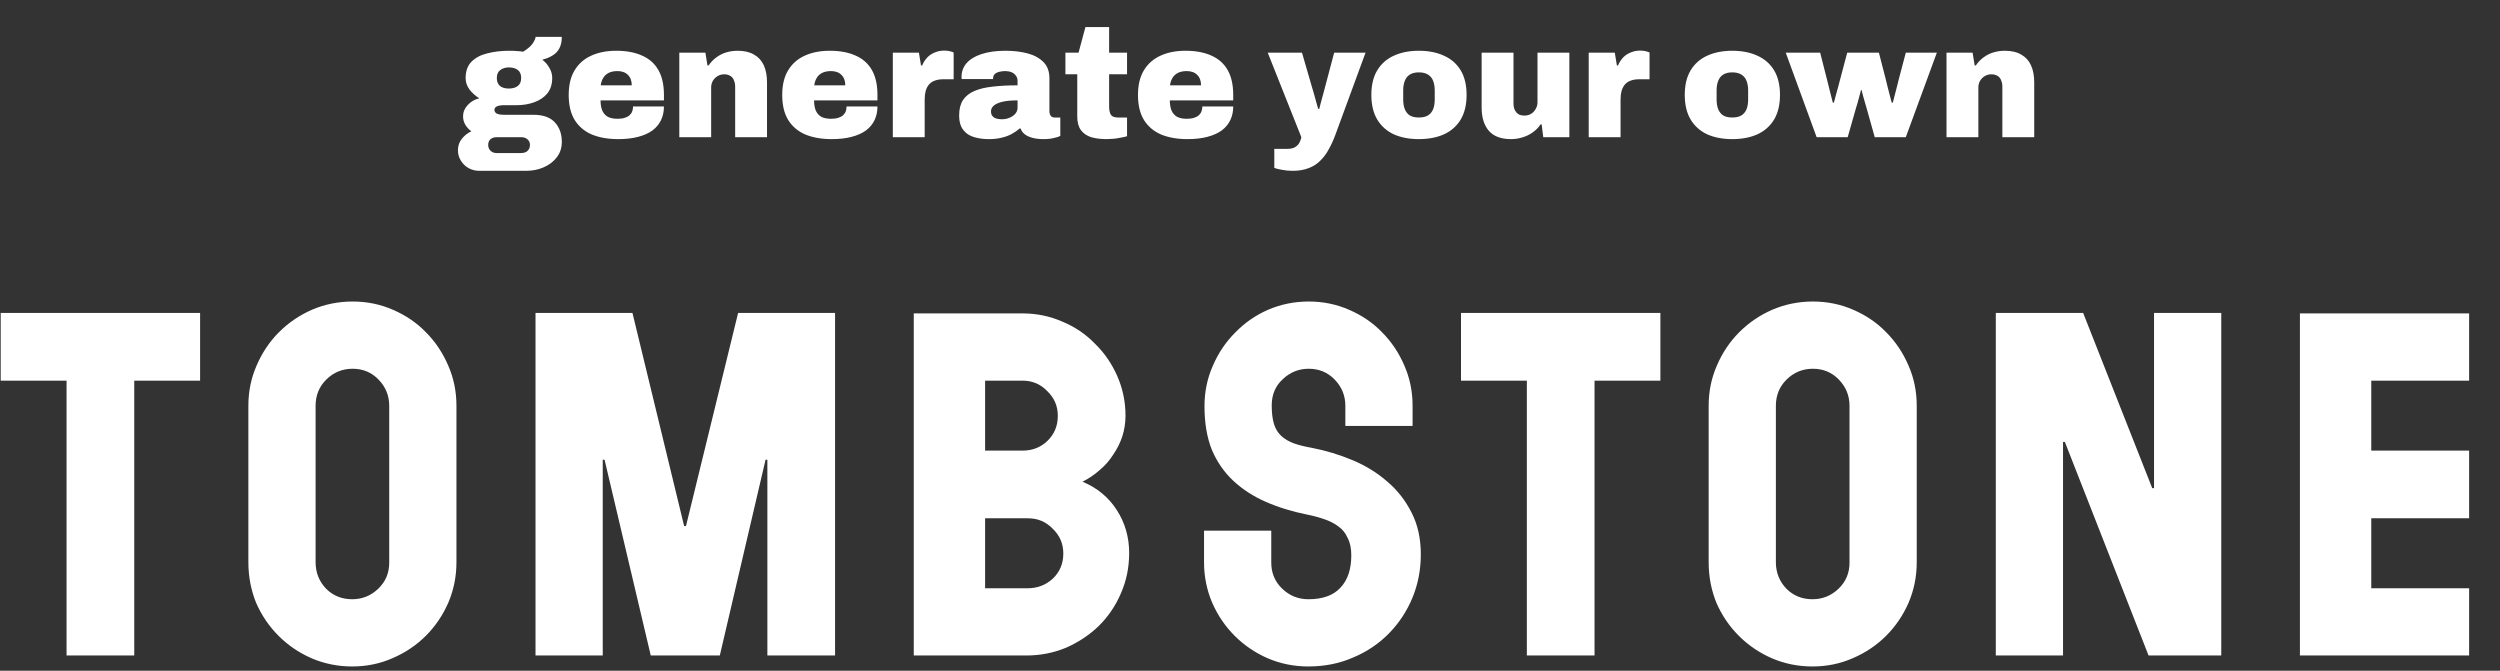
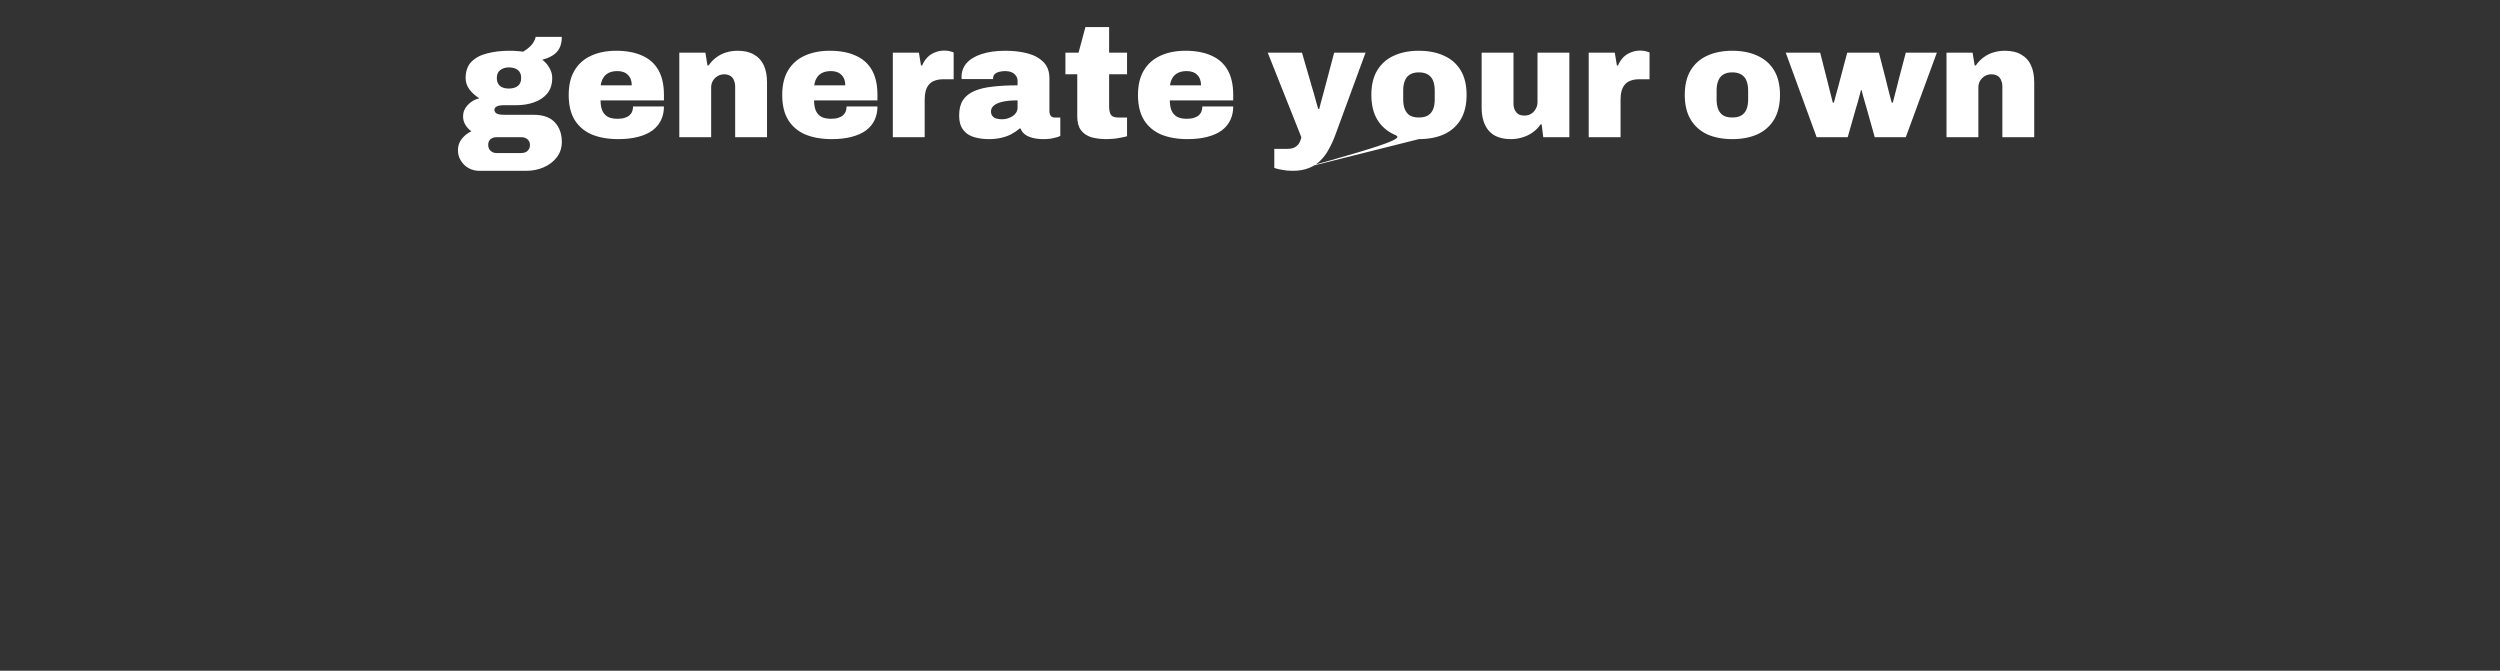
<svg xmlns="http://www.w3.org/2000/svg" width="656" height="176" viewBox="0 0 656 176" fill="none">
  <rect x="0" y="0" width="656" height="176" fill="#333333" stroke="none" />
-   <path d="M125.749 44.82C124.741 44.82 123.803 44.582 122.935 44.106C122.095 43.63 121.423 42.972 120.919 42.132C120.415 41.32 120.163 40.41 120.163 39.402C120.163 38.254 120.513 37.246 121.213 36.378C121.941 35.51 122.767 34.866 123.691 34.446C123.019 33.97 122.487 33.396 122.095 32.724C121.703 32.052 121.507 31.324 121.507 30.54C121.507 29.42 121.913 28.426 122.725 27.558C123.565 26.662 124.573 26.074 125.749 25.794C124.741 25.15 123.887 24.38 123.187 23.484C122.515 22.56 122.179 21.566 122.179 20.502C122.179 18.654 122.697 17.212 123.733 16.176C124.769 15.14 126.155 14.412 127.891 13.992C129.627 13.544 131.531 13.32 133.603 13.32C134.443 13.32 135.143 13.348 135.703 13.404C136.291 13.432 136.809 13.488 137.257 13.572C138.489 12.816 139.343 12.074 139.819 11.346C140.295 10.618 140.533 10.058 140.533 9.666H147.421C147.421 10.87 147.211 11.864 146.791 12.648C146.399 13.432 145.811 14.062 145.027 14.538C144.271 15.014 143.361 15.392 142.297 15.672C143.109 16.288 143.739 17.016 144.187 17.856C144.663 18.668 144.901 19.536 144.901 20.46C144.901 22.112 144.467 23.47 143.599 24.534C142.731 25.57 141.583 26.34 140.155 26.844C138.755 27.348 137.229 27.6 135.577 27.6H132.385C131.433 27.6 130.747 27.712 130.327 27.936C129.935 28.16 129.739 28.454 129.739 28.818C129.739 29.182 129.907 29.49 130.243 29.742C130.607 29.994 131.321 30.12 132.385 30.12H139.945C142.521 30.12 144.411 30.792 145.615 32.136C146.819 33.452 147.421 35.146 147.421 37.218C147.421 38.786 146.987 40.13 146.119 41.25C145.251 42.398 144.103 43.28 142.675 43.896C141.275 44.512 139.749 44.82 138.097 44.82H125.749ZM130.285 40.158H136.837C137.257 40.158 137.635 40.074 137.971 39.906C138.307 39.738 138.573 39.486 138.769 39.15C138.965 38.842 139.063 38.478 139.063 38.058C139.063 37.414 138.839 36.91 138.391 36.546C137.971 36.182 137.453 36 136.837 36H130.285C129.669 36 129.151 36.168 128.731 36.504C128.311 36.868 128.101 37.372 128.101 38.016C128.101 38.66 128.311 39.178 128.731 39.57C129.151 39.962 129.669 40.158 130.285 40.158ZM133.519 23.232C134.499 23.232 135.283 23.008 135.871 22.56C136.459 22.112 136.753 21.412 136.753 20.46C136.753 19.508 136.459 18.808 135.871 18.36C135.283 17.912 134.499 17.688 133.519 17.688C132.651 17.688 131.909 17.912 131.293 18.36C130.677 18.808 130.369 19.508 130.369 20.46C130.369 21.076 130.495 21.594 130.747 22.014C130.999 22.434 131.363 22.742 131.839 22.938C132.315 23.134 132.875 23.232 133.519 23.232ZM162.206 36.504C159.546 36.504 157.236 36.098 155.276 35.286C153.344 34.446 151.846 33.172 150.782 31.464C149.746 29.756 149.228 27.572 149.228 24.912C149.228 22.308 149.746 20.152 150.782 18.444C151.818 16.736 153.26 15.462 155.108 14.622C156.984 13.754 159.182 13.32 161.702 13.32C164.362 13.32 166.616 13.74 168.464 14.58C170.34 15.392 171.768 16.652 172.748 18.36C173.728 20.068 174.218 22.252 174.218 24.912V26.34H157.586C157.586 27.348 157.726 28.216 158.006 28.944C158.314 29.672 158.79 30.232 159.434 30.624C160.106 30.988 160.974 31.17 162.038 31.17C162.794 31.17 163.424 31.086 163.928 30.918C164.46 30.75 164.88 30.526 165.188 30.246C165.524 29.938 165.762 29.588 165.902 29.196C166.042 28.804 166.112 28.384 166.112 27.936H174.218C174.218 29.252 173.966 30.442 173.462 31.506C172.958 32.57 172.202 33.48 171.194 34.236C170.186 34.964 168.926 35.524 167.414 35.916C165.93 36.308 164.194 36.504 162.206 36.504ZM157.628 22.392H165.776C165.776 21.804 165.692 21.286 165.524 20.838C165.356 20.362 165.104 19.97 164.768 19.662C164.46 19.326 164.068 19.074 163.592 18.906C163.144 18.738 162.626 18.654 162.038 18.654C161.114 18.654 160.344 18.808 159.728 19.116C159.112 19.424 158.636 19.858 158.3 20.418C157.964 20.95 157.74 21.608 157.628 22.392ZM178.249 36V13.824H185.095L185.641 17.184H185.935C186.523 16.316 187.209 15.602 187.993 15.042C188.777 14.454 189.645 14.02 190.597 13.74C191.549 13.46 192.529 13.32 193.537 13.32C195.301 13.32 196.743 13.656 197.863 14.328C199.011 14.972 199.865 15.91 200.425 17.142C200.985 18.374 201.265 19.872 201.265 21.636V36H192.907V22.644C192.907 22.168 192.837 21.748 192.697 21.384C192.585 20.992 192.417 20.656 192.193 20.376C191.969 20.096 191.675 19.886 191.311 19.746C190.975 19.578 190.569 19.494 190.093 19.494C189.393 19.494 188.777 19.662 188.245 19.998C187.741 20.306 187.335 20.726 187.027 21.258C186.747 21.762 186.607 22.336 186.607 22.98V36H178.249ZM218.233 36.504C215.573 36.504 213.263 36.098 211.303 35.286C209.371 34.446 207.873 33.172 206.809 31.464C205.773 29.756 205.255 27.572 205.255 24.912C205.255 22.308 205.773 20.152 206.809 18.444C207.845 16.736 209.287 15.462 211.135 14.622C213.011 13.754 215.209 13.32 217.729 13.32C220.389 13.32 222.643 13.74 224.491 14.58C226.367 15.392 227.795 16.652 228.775 18.36C229.755 20.068 230.245 22.252 230.245 24.912V26.34H213.613C213.613 27.348 213.753 28.216 214.033 28.944C214.341 29.672 214.817 30.232 215.461 30.624C216.133 30.988 217.001 31.17 218.065 31.17C218.821 31.17 219.451 31.086 219.955 30.918C220.487 30.75 220.907 30.526 221.215 30.246C221.551 29.938 221.789 29.588 221.929 29.196C222.069 28.804 222.139 28.384 222.139 27.936H230.245C230.245 29.252 229.993 30.442 229.489 31.506C228.985 32.57 228.229 33.48 227.221 34.236C226.213 34.964 224.953 35.524 223.441 35.916C221.957 36.308 220.221 36.504 218.233 36.504ZM213.655 22.392H221.803C221.803 21.804 221.719 21.286 221.551 20.838C221.383 20.362 221.131 19.97 220.795 19.662C220.487 19.326 220.095 19.074 219.619 18.906C219.171 18.738 218.653 18.654 218.065 18.654C217.141 18.654 216.371 18.808 215.755 19.116C215.139 19.424 214.663 19.858 214.327 20.418C213.991 20.95 213.767 21.608 213.655 22.392ZM234.277 36V13.824H241.123L241.669 17.184H241.963C242.327 16.344 242.789 15.63 243.349 15.042C243.937 14.454 244.609 14.02 245.365 13.74C246.121 13.432 246.919 13.278 247.759 13.278C248.319 13.278 248.823 13.334 249.271 13.446C249.719 13.558 250.041 13.67 250.237 13.782V20.796H247.549C246.653 20.796 245.883 20.922 245.239 21.174C244.623 21.398 244.119 21.748 243.727 22.224C243.363 22.672 243.083 23.232 242.887 23.904C242.719 24.548 242.635 25.29 242.635 26.13V36H234.277ZM259.491 36.504C258.343 36.504 257.293 36.392 256.341 36.168C255.389 35.972 254.563 35.636 253.863 35.16C253.163 34.656 252.617 34.012 252.225 33.228C251.861 32.416 251.679 31.436 251.679 30.288C251.679 28.636 252.015 27.292 252.687 26.256C253.387 25.22 254.395 24.422 255.711 23.862C257.027 23.302 258.623 22.924 260.499 22.728C262.403 22.504 264.573 22.392 267.009 22.392V21.3C267.009 20.684 266.855 20.194 266.547 19.83C266.267 19.438 265.889 19.144 265.413 18.948C264.937 18.752 264.391 18.654 263.775 18.654C263.299 18.654 262.809 18.71 262.305 18.822C261.801 18.934 261.381 19.13 261.045 19.41C260.737 19.69 260.583 20.082 260.583 20.586V20.754H252.351C252.323 20.642 252.309 20.544 252.309 20.46C252.309 20.376 252.309 20.278 252.309 20.166C252.309 18.794 252.743 17.604 253.611 16.596C254.507 15.56 255.809 14.762 257.517 14.202C259.253 13.614 261.381 13.32 263.901 13.32C265.945 13.32 267.835 13.544 269.571 13.992C271.307 14.44 272.707 15.196 273.771 16.26C274.835 17.296 275.367 18.724 275.367 20.544V29.196C275.367 29.644 275.479 30.036 275.703 30.372C275.927 30.68 276.263 30.834 276.711 30.834H278.223V35.664C277.887 35.86 277.327 36.042 276.543 36.21C275.787 36.406 274.891 36.504 273.855 36.504C272.735 36.504 271.755 36.392 270.915 36.168C270.075 35.944 269.389 35.622 268.857 35.202C268.353 34.782 268.003 34.292 267.807 33.732H267.513C266.925 34.264 266.239 34.74 265.455 35.16C264.699 35.58 263.831 35.902 262.851 36.126C261.871 36.378 260.751 36.504 259.491 36.504ZM262.893 31.296C263.425 31.296 263.929 31.226 264.405 31.086C264.909 30.918 265.357 30.708 265.749 30.456C266.141 30.176 266.449 29.854 266.673 29.49C266.897 29.098 267.009 28.678 267.009 28.23V26.34C265.357 26.34 264.013 26.466 262.977 26.718C261.969 26.97 261.227 27.306 260.751 27.726C260.275 28.146 260.037 28.636 260.037 29.196C260.037 29.756 260.177 30.19 260.457 30.498C260.737 30.806 261.087 31.016 261.507 31.128C261.955 31.24 262.417 31.296 262.893 31.296ZM290.361 36.504C288.849 36.504 287.505 36.336 286.329 36C285.181 35.636 284.285 35.02 283.641 34.152C282.997 33.284 282.675 32.094 282.675 30.582V19.494H279.567V13.824H283.011L284.817 7.104H291.033V13.824H295.737V19.494H291.033V27.936C291.033 28.888 291.187 29.616 291.495 30.12C291.803 30.596 292.433 30.834 293.385 30.834H295.737V35.748C295.289 35.888 294.729 36.014 294.057 36.126C293.413 36.266 292.755 36.364 292.083 36.42C291.439 36.476 290.865 36.504 290.361 36.504ZM311.585 36.504C308.925 36.504 306.615 36.098 304.655 35.286C302.723 34.446 301.225 33.172 300.161 31.464C299.125 29.756 298.607 27.572 298.607 24.912C298.607 22.308 299.125 20.152 300.161 18.444C301.197 16.736 302.639 15.462 304.487 14.622C306.363 13.754 308.561 13.32 311.081 13.32C313.741 13.32 315.995 13.74 317.843 14.58C319.719 15.392 321.147 16.652 322.127 18.36C323.107 20.068 323.597 22.252 323.597 24.912V26.34H306.965C306.965 27.348 307.105 28.216 307.385 28.944C307.693 29.672 308.169 30.232 308.813 30.624C309.485 30.988 310.353 31.17 311.417 31.17C312.173 31.17 312.803 31.086 313.307 30.918C313.839 30.75 314.259 30.526 314.567 30.246C314.903 29.938 315.141 29.588 315.281 29.196C315.421 28.804 315.491 28.384 315.491 27.936H323.597C323.597 29.252 323.345 30.442 322.841 31.506C322.337 32.57 321.581 33.48 320.573 34.236C319.565 34.964 318.305 35.524 316.793 35.916C315.309 36.308 313.573 36.504 311.585 36.504ZM307.007 22.392H315.155C315.155 21.804 315.071 21.286 314.903 20.838C314.735 20.362 314.483 19.97 314.147 19.662C313.839 19.326 313.447 19.074 312.971 18.906C312.523 18.738 312.005 18.654 311.417 18.654C310.493 18.654 309.723 18.808 309.107 19.116C308.491 19.424 308.015 19.858 307.679 20.418C307.343 20.95 307.119 21.608 307.007 22.392ZM339.207 44.82C338.199 44.82 337.275 44.736 336.435 44.568C335.595 44.428 334.909 44.26 334.377 44.064V39.066H337.737C338.717 39.066 339.459 38.884 339.963 38.52C340.495 38.156 340.859 37.736 341.055 37.26C341.279 36.784 341.419 36.364 341.475 36L332.655 13.824H341.643L344.247 22.812C344.387 23.232 344.555 23.792 344.751 24.492C344.947 25.192 345.143 25.906 345.339 26.634C345.563 27.362 345.745 28.006 345.885 28.566H346.179C346.291 28.174 346.403 27.726 346.515 27.222C346.655 26.718 346.795 26.2 346.935 25.668C347.075 25.108 347.215 24.59 347.355 24.114C347.495 23.638 347.607 23.218 347.691 22.854L350.085 13.824H358.317L350.421 35.328C349.917 36.7 349.343 37.96 348.699 39.108C348.083 40.284 347.341 41.292 346.473 42.132C345.633 43 344.611 43.658 343.407 44.106C342.231 44.582 340.831 44.82 339.207 44.82ZM372.317 36.504C369.797 36.504 367.599 36.084 365.723 35.244C363.875 34.376 362.433 33.088 361.397 31.38C360.361 29.644 359.843 27.488 359.843 24.912C359.843 22.308 360.361 20.152 361.397 18.444C362.433 16.736 363.875 15.462 365.723 14.622C367.599 13.754 369.797 13.32 372.317 13.32C374.837 13.32 377.035 13.754 378.911 14.622C380.787 15.462 382.243 16.736 383.279 18.444C384.315 20.152 384.833 22.308 384.833 24.912C384.833 27.488 384.315 29.644 383.279 31.38C382.243 33.088 380.787 34.376 378.911 35.244C377.035 36.084 374.837 36.504 372.317 36.504ZM372.317 30.834C373.297 30.834 374.095 30.652 374.711 30.288C375.327 29.896 375.775 29.35 376.055 28.65C376.335 27.95 376.475 27.11 376.475 26.13V23.736C376.475 22.756 376.335 21.916 376.055 21.216C375.775 20.488 375.327 19.942 374.711 19.578C374.095 19.186 373.297 18.99 372.317 18.99C371.337 18.99 370.539 19.186 369.923 19.578C369.335 19.942 368.901 20.488 368.621 21.216C368.341 21.916 368.201 22.756 368.201 23.736V26.13C368.201 27.11 368.341 27.95 368.621 28.65C368.901 29.35 369.335 29.896 369.923 30.288C370.539 30.652 371.337 30.834 372.317 30.834ZM396.509 36.504C393.877 36.504 391.931 35.776 390.671 34.32C389.411 32.864 388.781 30.82 388.781 28.188V13.824H397.139V27.18C397.139 27.628 397.195 28.048 397.307 28.44C397.447 28.832 397.629 29.168 397.853 29.448C398.077 29.728 398.371 29.952 398.735 30.12C399.099 30.26 399.505 30.33 399.953 30.33C400.653 30.33 401.255 30.176 401.759 29.868C402.291 29.532 402.697 29.098 402.977 28.566C403.285 28.034 403.439 27.46 403.439 26.844V13.824H411.797V36H404.951L404.531 32.64H404.237C403.705 33.452 403.019 34.152 402.179 34.74C401.367 35.328 400.471 35.762 399.491 36.042C398.511 36.35 397.517 36.504 396.509 36.504ZM416.878 36V13.824H423.724L424.27 17.184H424.564C424.928 16.344 425.39 15.63 425.95 15.042C426.538 14.454 427.21 14.02 427.966 13.74C428.722 13.432 429.52 13.278 430.36 13.278C430.92 13.278 431.424 13.334 431.872 13.446C432.32 13.558 432.642 13.67 432.838 13.782V20.796H430.15C429.254 20.796 428.484 20.922 427.84 21.174C427.224 21.398 426.72 21.748 426.328 22.224C425.964 22.672 425.684 23.232 425.488 23.904C425.32 24.548 425.236 25.29 425.236 26.13V36H416.878ZM454.553 36.504C452.033 36.504 449.835 36.084 447.959 35.244C446.111 34.376 444.669 33.088 443.633 31.38C442.597 29.644 442.079 27.488 442.079 24.912C442.079 22.308 442.597 20.152 443.633 18.444C444.669 16.736 446.111 15.462 447.959 14.622C449.835 13.754 452.033 13.32 454.553 13.32C457.073 13.32 459.271 13.754 461.147 14.622C463.023 15.462 464.479 16.736 465.515 18.444C466.551 20.152 467.069 22.308 467.069 24.912C467.069 27.488 466.551 29.644 465.515 31.38C464.479 33.088 463.023 34.376 461.147 35.244C459.271 36.084 457.073 36.504 454.553 36.504ZM454.553 30.834C455.533 30.834 456.331 30.652 456.947 30.288C457.563 29.896 458.011 29.35 458.291 28.65C458.571 27.95 458.711 27.11 458.711 26.13V23.736C458.711 22.756 458.571 21.916 458.291 21.216C458.011 20.488 457.563 19.942 456.947 19.578C456.331 19.186 455.533 18.99 454.553 18.99C453.573 18.99 452.775 19.186 452.159 19.578C451.571 19.942 451.137 20.488 450.857 21.216C450.577 21.916 450.437 22.756 450.437 23.736V26.13C450.437 27.11 450.577 27.95 450.857 28.65C451.137 29.35 451.571 29.896 452.159 30.288C452.775 30.652 453.573 30.834 454.553 30.834ZM476.687 36L468.581 13.824H477.611L479.333 20.586C479.445 20.95 479.585 21.51 479.753 22.266C479.949 22.994 480.145 23.778 480.341 24.618C480.565 25.458 480.761 26.228 480.929 26.928H481.223C481.419 26.228 481.601 25.528 481.769 24.828C481.965 24.128 482.161 23.428 482.357 22.728C482.553 22.028 482.735 21.328 482.903 20.628L484.709 13.824H493.025L494.789 20.67C494.901 21.062 495.041 21.636 495.209 22.392C495.405 23.12 495.601 23.89 495.797 24.702C496.021 25.514 496.217 26.256 496.385 26.928H496.679C496.819 26.368 496.987 25.71 497.183 24.954C497.379 24.198 497.575 23.442 497.771 22.686C497.967 21.902 498.135 21.23 498.275 20.67L500.081 13.824H508.229L500.081 36H491.933L489.833 28.524C489.693 28.048 489.539 27.516 489.371 26.928C489.203 26.312 489.035 25.724 488.867 25.164C488.727 24.576 488.601 24.072 488.489 23.652H488.321C488.237 24.044 488.111 24.52 487.943 25.08C487.803 25.64 487.649 26.214 487.481 26.802C487.313 27.39 487.145 27.95 486.977 28.482L484.835 36H476.687ZM510.763 36V13.824H517.609L518.155 17.184H518.449C519.037 16.316 519.723 15.602 520.507 15.042C521.291 14.454 522.159 14.02 523.111 13.74C524.063 13.46 525.043 13.32 526.051 13.32C527.815 13.32 529.257 13.656 530.377 14.328C531.525 14.972 532.379 15.91 532.939 17.142C533.499 18.374 533.779 19.872 533.779 21.636V36H525.421V22.644C525.421 22.168 525.351 21.748 525.211 21.384C525.099 20.992 524.931 20.656 524.707 20.376C524.483 20.096 524.189 19.886 523.825 19.746C523.489 19.578 523.083 19.494 522.607 19.494C521.907 19.494 521.291 19.662 520.759 19.998C520.255 20.306 519.849 20.726 519.541 21.258C519.261 21.762 519.121 22.336 519.121 22.98V36H510.763Z" fill="white" />
-   <path d="M35.227 99.88V172H17.467V99.88H0.187V82.12H52.507V99.88H35.227ZM119.772 147.52C119.772 151.28 119.052 154.84 117.612 158.2C116.172 161.48 114.212 164.36 111.732 166.84C109.252 169.32 106.332 171.28 102.972 172.72C99.692 174.16 96.172 174.88 92.412 174.88C88.652 174.88 85.092 174.16 81.732 172.72C78.452 171.28 75.572 169.32 73.092 166.84C70.612 164.36 68.652 161.48 67.212 158.2C65.852 154.84 65.172 151.28 65.172 147.52V106.48C65.172 102.72 65.892 99.2 67.332 95.92C68.772 92.56 70.732 89.64 73.212 87.16C75.692 84.68 78.572 82.72 81.852 81.28C85.212 79.84 88.772 79.12 92.532 79.12C96.292 79.12 99.812 79.84 103.092 81.28C106.452 82.72 109.332 84.68 111.732 87.16C114.212 89.64 116.172 92.56 117.612 95.92C119.052 99.2 119.772 102.72 119.772 106.48V147.52ZM102.132 106.48C102.132 103.84 101.212 101.56 99.372 99.64C97.532 97.72 95.252 96.76 92.532 96.76C89.812 96.76 87.492 97.72 85.572 99.64C83.732 101.48 82.812 103.76 82.812 106.48V147.52C82.812 150.24 83.732 152.56 85.572 154.48C87.412 156.32 89.692 157.24 92.412 157.24C95.052 157.24 97.332 156.32 99.252 154.48C101.172 152.64 102.132 150.36 102.132 147.64V106.48ZM201.359 172V120.64H200.879L188.879 172H170.759L158.639 120.64H158.159V172H140.519V82.12H165.959L179.519 138.04H179.999L193.679 82.12H219.119V172H201.359ZM296.292 145.12C296.292 148.88 295.572 152.4 294.132 155.68C292.772 158.88 290.852 161.72 288.372 164.2C285.892 166.6 283.012 168.52 279.732 169.96C276.452 171.32 272.972 172 269.292 172H239.772V82.24H268.332C272.012 82.24 275.492 82.96 278.772 84.4C282.052 85.76 284.892 87.68 287.292 90.16C289.772 92.56 291.732 95.4 293.172 98.68C294.612 101.96 295.332 105.44 295.332 109.12C295.332 110.96 295.052 112.76 294.492 114.52C293.932 116.2 293.132 117.8 292.092 119.32C291.132 120.84 289.932 122.2 288.492 123.4C287.132 124.6 285.652 125.6 284.052 126.4C287.892 128 290.892 130.48 293.052 133.84C295.212 137.2 296.292 140.96 296.292 145.12ZM277.572 109.12C277.572 106.56 276.652 104.4 274.812 102.64C273.052 100.8 270.892 99.88 268.332 99.88H258.492V118.24H268.332C270.892 118.24 273.052 117.4 274.812 115.72C276.652 113.96 277.572 111.76 277.572 109.12ZM279.012 145.24C279.012 142.68 278.092 140.52 276.252 138.76C274.492 136.92 272.332 136 269.772 136H258.492V154.36H269.652C272.212 154.36 274.412 153.52 276.252 151.84C278.092 150.08 279.012 147.88 279.012 145.24ZM372.82 145.48C372.82 149.48 372.1 153.24 370.66 156.76C369.22 160.28 367.18 163.4 364.54 166.12C361.9 168.84 358.78 170.96 355.18 172.48C351.58 174.08 347.62 174.88 343.3 174.88C339.54 174.88 335.98 174.16 332.62 172.72C329.34 171.28 326.46 169.32 323.98 166.84C321.5 164.36 319.54 161.48 318.1 158.2C316.66 154.84 315.94 151.28 315.94 147.52V139.24H333.58V147.64C333.58 150.36 334.54 152.64 336.46 154.48C338.38 156.32 340.66 157.24 343.3 157.24C347.06 157.24 349.86 156.24 351.7 154.24C353.62 152.24 354.58 149.4 354.58 145.72C354.58 143.88 354.26 142.36 353.62 141.16C353.06 139.88 352.26 138.88 351.22 138.16C350.18 137.36 348.94 136.72 347.5 136.24C346.14 135.76 344.66 135.36 343.06 135.04C339.06 134.24 335.42 133.12 332.14 131.68C328.86 130.24 326.02 128.4 323.62 126.16C321.22 123.92 319.34 121.2 317.98 118C316.7 114.8 316.06 111 316.06 106.6C316.06 102.84 316.78 99.32 318.22 96.04C319.66 92.68 321.62 89.76 324.1 87.28C326.58 84.72 329.46 82.72 332.74 81.28C336.1 79.84 339.66 79.12 343.42 79.12C347.18 79.12 350.7 79.84 353.98 81.28C357.34 82.72 360.22 84.68 362.62 87.16C365.1 89.64 367.06 92.56 368.5 95.92C369.94 99.2 370.66 102.72 370.66 106.48V111.76H353.02V106.48C353.02 103.84 352.1 101.56 350.26 99.64C348.42 97.72 346.14 96.76 343.42 96.76C340.78 96.76 338.5 97.68 336.58 99.52C334.66 101.28 333.7 103.56 333.7 106.36C333.7 108.36 333.9 110 334.3 111.28C334.7 112.56 335.34 113.6 336.22 114.4C337.1 115.2 338.18 115.84 339.46 116.32C340.82 116.8 342.42 117.2 344.26 117.52C347.94 118.24 351.5 119.32 354.94 120.76C358.38 122.2 361.42 124.08 364.06 126.4C366.7 128.64 368.82 131.36 370.42 134.56C372.02 137.68 372.82 141.32 372.82 145.48ZM418.406 99.88V172H400.646V99.88H383.366V82.12H435.686V99.88H418.406ZM502.952 147.52C502.952 151.28 502.232 154.84 500.792 158.2C499.352 161.48 497.392 164.36 494.912 166.84C492.432 169.32 489.512 171.28 486.152 172.72C482.872 174.16 479.352 174.88 475.592 174.88C471.832 174.88 468.272 174.16 464.912 172.72C461.632 171.28 458.752 169.32 456.272 166.84C453.792 164.36 451.832 161.48 450.392 158.2C449.032 154.84 448.352 151.28 448.352 147.52V106.48C448.352 102.72 449.072 99.2 450.512 95.92C451.952 92.56 453.912 89.64 456.392 87.16C458.872 84.68 461.752 82.72 465.032 81.28C468.392 79.84 471.952 79.12 475.712 79.12C479.472 79.12 482.992 79.84 486.272 81.28C489.632 82.72 492.512 84.68 494.912 87.16C497.392 89.64 499.352 92.56 500.792 95.92C502.232 99.2 502.952 102.72 502.952 106.48V147.52ZM485.312 106.48C485.312 103.84 484.392 101.56 482.552 99.64C480.712 97.72 478.432 96.76 475.712 96.76C472.992 96.76 470.672 97.72 468.752 99.64C466.912 101.48 465.992 103.76 465.992 106.48V147.52C465.992 150.24 466.912 152.56 468.752 154.48C470.592 156.32 472.872 157.24 475.592 157.24C478.232 157.24 480.512 156.32 482.432 154.48C484.352 152.64 485.312 150.36 485.312 147.64V106.48ZM563.779 172L541.819 115.96H541.339V172H523.699V82.12H546.619L564.739 128.08H565.219V82.12H582.859V172H563.779ZM603.499 172V82.24H647.899V99.88H622.219V118.24H647.899V136H622.219V154.36H647.899V172H603.499Z" fill="white" />
+   <path d="M125.749 44.82C124.741 44.82 123.803 44.582 122.935 44.106C122.095 43.63 121.423 42.972 120.919 42.132C120.415 41.32 120.163 40.41 120.163 39.402C120.163 38.254 120.513 37.246 121.213 36.378C121.941 35.51 122.767 34.866 123.691 34.446C123.019 33.97 122.487 33.396 122.095 32.724C121.703 32.052 121.507 31.324 121.507 30.54C121.507 29.42 121.913 28.426 122.725 27.558C123.565 26.662 124.573 26.074 125.749 25.794C124.741 25.15 123.887 24.38 123.187 23.484C122.515 22.56 122.179 21.566 122.179 20.502C122.179 18.654 122.697 17.212 123.733 16.176C124.769 15.14 126.155 14.412 127.891 13.992C129.627 13.544 131.531 13.32 133.603 13.32C134.443 13.32 135.143 13.348 135.703 13.404C136.291 13.432 136.809 13.488 137.257 13.572C138.489 12.816 139.343 12.074 139.819 11.346C140.295 10.618 140.533 10.058 140.533 9.666H147.421C147.421 10.87 147.211 11.864 146.791 12.648C146.399 13.432 145.811 14.062 145.027 14.538C144.271 15.014 143.361 15.392 142.297 15.672C143.109 16.288 143.739 17.016 144.187 17.856C144.663 18.668 144.901 19.536 144.901 20.46C144.901 22.112 144.467 23.47 143.599 24.534C142.731 25.57 141.583 26.34 140.155 26.844C138.755 27.348 137.229 27.6 135.577 27.6H132.385C131.433 27.6 130.747 27.712 130.327 27.936C129.935 28.16 129.739 28.454 129.739 28.818C129.739 29.182 129.907 29.49 130.243 29.742C130.607 29.994 131.321 30.12 132.385 30.12H139.945C142.521 30.12 144.411 30.792 145.615 32.136C146.819 33.452 147.421 35.146 147.421 37.218C147.421 38.786 146.987 40.13 146.119 41.25C145.251 42.398 144.103 43.28 142.675 43.896C141.275 44.512 139.749 44.82 138.097 44.82H125.749ZM130.285 40.158H136.837C137.257 40.158 137.635 40.074 137.971 39.906C138.307 39.738 138.573 39.486 138.769 39.15C138.965 38.842 139.063 38.478 139.063 38.058C139.063 37.414 138.839 36.91 138.391 36.546C137.971 36.182 137.453 36 136.837 36H130.285C129.669 36 129.151 36.168 128.731 36.504C128.311 36.868 128.101 37.372 128.101 38.016C128.101 38.66 128.311 39.178 128.731 39.57C129.151 39.962 129.669 40.158 130.285 40.158ZM133.519 23.232C134.499 23.232 135.283 23.008 135.871 22.56C136.459 22.112 136.753 21.412 136.753 20.46C136.753 19.508 136.459 18.808 135.871 18.36C135.283 17.912 134.499 17.688 133.519 17.688C132.651 17.688 131.909 17.912 131.293 18.36C130.677 18.808 130.369 19.508 130.369 20.46C130.369 21.076 130.495 21.594 130.747 22.014C130.999 22.434 131.363 22.742 131.839 22.938C132.315 23.134 132.875 23.232 133.519 23.232ZM162.206 36.504C159.546 36.504 157.236 36.098 155.276 35.286C153.344 34.446 151.846 33.172 150.782 31.464C149.746 29.756 149.228 27.572 149.228 24.912C149.228 22.308 149.746 20.152 150.782 18.444C151.818 16.736 153.26 15.462 155.108 14.622C156.984 13.754 159.182 13.32 161.702 13.32C164.362 13.32 166.616 13.74 168.464 14.58C170.34 15.392 171.768 16.652 172.748 18.36C173.728 20.068 174.218 22.252 174.218 24.912V26.34H157.586C157.586 27.348 157.726 28.216 158.006 28.944C158.314 29.672 158.79 30.232 159.434 30.624C160.106 30.988 160.974 31.17 162.038 31.17C162.794 31.17 163.424 31.086 163.928 30.918C164.46 30.75 164.88 30.526 165.188 30.246C165.524 29.938 165.762 29.588 165.902 29.196C166.042 28.804 166.112 28.384 166.112 27.936H174.218C174.218 29.252 173.966 30.442 173.462 31.506C172.958 32.57 172.202 33.48 171.194 34.236C170.186 34.964 168.926 35.524 167.414 35.916C165.93 36.308 164.194 36.504 162.206 36.504ZM157.628 22.392H165.776C165.776 21.804 165.692 21.286 165.524 20.838C165.356 20.362 165.104 19.97 164.768 19.662C164.46 19.326 164.068 19.074 163.592 18.906C163.144 18.738 162.626 18.654 162.038 18.654C161.114 18.654 160.344 18.808 159.728 19.116C159.112 19.424 158.636 19.858 158.3 20.418C157.964 20.95 157.74 21.608 157.628 22.392ZM178.249 36V13.824H185.095L185.641 17.184H185.935C186.523 16.316 187.209 15.602 187.993 15.042C188.777 14.454 189.645 14.02 190.597 13.74C191.549 13.46 192.529 13.32 193.537 13.32C195.301 13.32 196.743 13.656 197.863 14.328C199.011 14.972 199.865 15.91 200.425 17.142C200.985 18.374 201.265 19.872 201.265 21.636V36H192.907V22.644C192.907 22.168 192.837 21.748 192.697 21.384C192.585 20.992 192.417 20.656 192.193 20.376C191.969 20.096 191.675 19.886 191.311 19.746C190.975 19.578 190.569 19.494 190.093 19.494C189.393 19.494 188.777 19.662 188.245 19.998C187.741 20.306 187.335 20.726 187.027 21.258C186.747 21.762 186.607 22.336 186.607 22.98V36H178.249ZM218.233 36.504C215.573 36.504 213.263 36.098 211.303 35.286C209.371 34.446 207.873 33.172 206.809 31.464C205.773 29.756 205.255 27.572 205.255 24.912C205.255 22.308 205.773 20.152 206.809 18.444C207.845 16.736 209.287 15.462 211.135 14.622C213.011 13.754 215.209 13.32 217.729 13.32C220.389 13.32 222.643 13.74 224.491 14.58C226.367 15.392 227.795 16.652 228.775 18.36C229.755 20.068 230.245 22.252 230.245 24.912V26.34H213.613C213.613 27.348 213.753 28.216 214.033 28.944C214.341 29.672 214.817 30.232 215.461 30.624C216.133 30.988 217.001 31.17 218.065 31.17C218.821 31.17 219.451 31.086 219.955 30.918C220.487 30.75 220.907 30.526 221.215 30.246C221.551 29.938 221.789 29.588 221.929 29.196C222.069 28.804 222.139 28.384 222.139 27.936H230.245C230.245 29.252 229.993 30.442 229.489 31.506C228.985 32.57 228.229 33.48 227.221 34.236C226.213 34.964 224.953 35.524 223.441 35.916C221.957 36.308 220.221 36.504 218.233 36.504ZM213.655 22.392H221.803C221.803 21.804 221.719 21.286 221.551 20.838C221.383 20.362 221.131 19.97 220.795 19.662C220.487 19.326 220.095 19.074 219.619 18.906C219.171 18.738 218.653 18.654 218.065 18.654C217.141 18.654 216.371 18.808 215.755 19.116C215.139 19.424 214.663 19.858 214.327 20.418C213.991 20.95 213.767 21.608 213.655 22.392ZM234.277 36V13.824H241.123L241.669 17.184H241.963C242.327 16.344 242.789 15.63 243.349 15.042C243.937 14.454 244.609 14.02 245.365 13.74C246.121 13.432 246.919 13.278 247.759 13.278C248.319 13.278 248.823 13.334 249.271 13.446C249.719 13.558 250.041 13.67 250.237 13.782V20.796H247.549C246.653 20.796 245.883 20.922 245.239 21.174C244.623 21.398 244.119 21.748 243.727 22.224C243.363 22.672 243.083 23.232 242.887 23.904C242.719 24.548 242.635 25.29 242.635 26.13V36H234.277ZM259.491 36.504C258.343 36.504 257.293 36.392 256.341 36.168C255.389 35.972 254.563 35.636 253.863 35.16C253.163 34.656 252.617 34.012 252.225 33.228C251.861 32.416 251.679 31.436 251.679 30.288C251.679 28.636 252.015 27.292 252.687 26.256C253.387 25.22 254.395 24.422 255.711 23.862C257.027 23.302 258.623 22.924 260.499 22.728C262.403 22.504 264.573 22.392 267.009 22.392V21.3C267.009 20.684 266.855 20.194 266.547 19.83C266.267 19.438 265.889 19.144 265.413 18.948C264.937 18.752 264.391 18.654 263.775 18.654C263.299 18.654 262.809 18.71 262.305 18.822C261.801 18.934 261.381 19.13 261.045 19.41C260.737 19.69 260.583 20.082 260.583 20.586V20.754H252.351C252.323 20.642 252.309 20.544 252.309 20.46C252.309 20.376 252.309 20.278 252.309 20.166C252.309 18.794 252.743 17.604 253.611 16.596C254.507 15.56 255.809 14.762 257.517 14.202C259.253 13.614 261.381 13.32 263.901 13.32C265.945 13.32 267.835 13.544 269.571 13.992C271.307 14.44 272.707 15.196 273.771 16.26C274.835 17.296 275.367 18.724 275.367 20.544V29.196C275.367 29.644 275.479 30.036 275.703 30.372C275.927 30.68 276.263 30.834 276.711 30.834H278.223V35.664C277.887 35.86 277.327 36.042 276.543 36.21C275.787 36.406 274.891 36.504 273.855 36.504C272.735 36.504 271.755 36.392 270.915 36.168C270.075 35.944 269.389 35.622 268.857 35.202C268.353 34.782 268.003 34.292 267.807 33.732H267.513C266.925 34.264 266.239 34.74 265.455 35.16C264.699 35.58 263.831 35.902 262.851 36.126C261.871 36.378 260.751 36.504 259.491 36.504ZM262.893 31.296C263.425 31.296 263.929 31.226 264.405 31.086C264.909 30.918 265.357 30.708 265.749 30.456C266.141 30.176 266.449 29.854 266.673 29.49C266.897 29.098 267.009 28.678 267.009 28.23V26.34C265.357 26.34 264.013 26.466 262.977 26.718C261.969 26.97 261.227 27.306 260.751 27.726C260.275 28.146 260.037 28.636 260.037 29.196C260.037 29.756 260.177 30.19 260.457 30.498C260.737 30.806 261.087 31.016 261.507 31.128C261.955 31.24 262.417 31.296 262.893 31.296ZM290.361 36.504C288.849 36.504 287.505 36.336 286.329 36C285.181 35.636 284.285 35.02 283.641 34.152C282.997 33.284 282.675 32.094 282.675 30.582V19.494H279.567V13.824H283.011L284.817 7.104H291.033V13.824H295.737V19.494H291.033V27.936C291.033 28.888 291.187 29.616 291.495 30.12C291.803 30.596 292.433 30.834 293.385 30.834H295.737V35.748C295.289 35.888 294.729 36.014 294.057 36.126C293.413 36.266 292.755 36.364 292.083 36.42C291.439 36.476 290.865 36.504 290.361 36.504ZM311.585 36.504C308.925 36.504 306.615 36.098 304.655 35.286C302.723 34.446 301.225 33.172 300.161 31.464C299.125 29.756 298.607 27.572 298.607 24.912C298.607 22.308 299.125 20.152 300.161 18.444C301.197 16.736 302.639 15.462 304.487 14.622C306.363 13.754 308.561 13.32 311.081 13.32C313.741 13.32 315.995 13.74 317.843 14.58C319.719 15.392 321.147 16.652 322.127 18.36C323.107 20.068 323.597 22.252 323.597 24.912V26.34H306.965C306.965 27.348 307.105 28.216 307.385 28.944C307.693 29.672 308.169 30.232 308.813 30.624C309.485 30.988 310.353 31.17 311.417 31.17C312.173 31.17 312.803 31.086 313.307 30.918C313.839 30.75 314.259 30.526 314.567 30.246C314.903 29.938 315.141 29.588 315.281 29.196C315.421 28.804 315.491 28.384 315.491 27.936H323.597C323.597 29.252 323.345 30.442 322.841 31.506C322.337 32.57 321.581 33.48 320.573 34.236C319.565 34.964 318.305 35.524 316.793 35.916C315.309 36.308 313.573 36.504 311.585 36.504ZM307.007 22.392H315.155C315.155 21.804 315.071 21.286 314.903 20.838C314.735 20.362 314.483 19.97 314.147 19.662C313.839 19.326 313.447 19.074 312.971 18.906C312.523 18.738 312.005 18.654 311.417 18.654C310.493 18.654 309.723 18.808 309.107 19.116C308.491 19.424 308.015 19.858 307.679 20.418C307.343 20.95 307.119 21.608 307.007 22.392ZM339.207 44.82C338.199 44.82 337.275 44.736 336.435 44.568C335.595 44.428 334.909 44.26 334.377 44.064V39.066H337.737C338.717 39.066 339.459 38.884 339.963 38.52C340.495 38.156 340.859 37.736 341.055 37.26C341.279 36.784 341.419 36.364 341.475 36L332.655 13.824H341.643L344.247 22.812C344.387 23.232 344.555 23.792 344.751 24.492C344.947 25.192 345.143 25.906 345.339 26.634C345.563 27.362 345.745 28.006 345.885 28.566H346.179C346.291 28.174 346.403 27.726 346.515 27.222C346.655 26.718 346.795 26.2 346.935 25.668C347.075 25.108 347.215 24.59 347.355 24.114C347.495 23.638 347.607 23.218 347.691 22.854L350.085 13.824H358.317L350.421 35.328C349.917 36.7 349.343 37.96 348.699 39.108C348.083 40.284 347.341 41.292 346.473 42.132C345.633 43 344.611 43.658 343.407 44.106C342.231 44.582 340.831 44.82 339.207 44.82ZC369.797 36.504 367.599 36.084 365.723 35.244C363.875 34.376 362.433 33.088 361.397 31.38C360.361 29.644 359.843 27.488 359.843 24.912C359.843 22.308 360.361 20.152 361.397 18.444C362.433 16.736 363.875 15.462 365.723 14.622C367.599 13.754 369.797 13.32 372.317 13.32C374.837 13.32 377.035 13.754 378.911 14.622C380.787 15.462 382.243 16.736 383.279 18.444C384.315 20.152 384.833 22.308 384.833 24.912C384.833 27.488 384.315 29.644 383.279 31.38C382.243 33.088 380.787 34.376 378.911 35.244C377.035 36.084 374.837 36.504 372.317 36.504ZM372.317 30.834C373.297 30.834 374.095 30.652 374.711 30.288C375.327 29.896 375.775 29.35 376.055 28.65C376.335 27.95 376.475 27.11 376.475 26.13V23.736C376.475 22.756 376.335 21.916 376.055 21.216C375.775 20.488 375.327 19.942 374.711 19.578C374.095 19.186 373.297 18.99 372.317 18.99C371.337 18.99 370.539 19.186 369.923 19.578C369.335 19.942 368.901 20.488 368.621 21.216C368.341 21.916 368.201 22.756 368.201 23.736V26.13C368.201 27.11 368.341 27.95 368.621 28.65C368.901 29.35 369.335 29.896 369.923 30.288C370.539 30.652 371.337 30.834 372.317 30.834ZM396.509 36.504C393.877 36.504 391.931 35.776 390.671 34.32C389.411 32.864 388.781 30.82 388.781 28.188V13.824H397.139V27.18C397.139 27.628 397.195 28.048 397.307 28.44C397.447 28.832 397.629 29.168 397.853 29.448C398.077 29.728 398.371 29.952 398.735 30.12C399.099 30.26 399.505 30.33 399.953 30.33C400.653 30.33 401.255 30.176 401.759 29.868C402.291 29.532 402.697 29.098 402.977 28.566C403.285 28.034 403.439 27.46 403.439 26.844V13.824H411.797V36H404.951L404.531 32.64H404.237C403.705 33.452 403.019 34.152 402.179 34.74C401.367 35.328 400.471 35.762 399.491 36.042C398.511 36.35 397.517 36.504 396.509 36.504ZM416.878 36V13.824H423.724L424.27 17.184H424.564C424.928 16.344 425.39 15.63 425.95 15.042C426.538 14.454 427.21 14.02 427.966 13.74C428.722 13.432 429.52 13.278 430.36 13.278C430.92 13.278 431.424 13.334 431.872 13.446C432.32 13.558 432.642 13.67 432.838 13.782V20.796H430.15C429.254 20.796 428.484 20.922 427.84 21.174C427.224 21.398 426.72 21.748 426.328 22.224C425.964 22.672 425.684 23.232 425.488 23.904C425.32 24.548 425.236 25.29 425.236 26.13V36H416.878ZM454.553 36.504C452.033 36.504 449.835 36.084 447.959 35.244C446.111 34.376 444.669 33.088 443.633 31.38C442.597 29.644 442.079 27.488 442.079 24.912C442.079 22.308 442.597 20.152 443.633 18.444C444.669 16.736 446.111 15.462 447.959 14.622C449.835 13.754 452.033 13.32 454.553 13.32C457.073 13.32 459.271 13.754 461.147 14.622C463.023 15.462 464.479 16.736 465.515 18.444C466.551 20.152 467.069 22.308 467.069 24.912C467.069 27.488 466.551 29.644 465.515 31.38C464.479 33.088 463.023 34.376 461.147 35.244C459.271 36.084 457.073 36.504 454.553 36.504ZM454.553 30.834C455.533 30.834 456.331 30.652 456.947 30.288C457.563 29.896 458.011 29.35 458.291 28.65C458.571 27.95 458.711 27.11 458.711 26.13V23.736C458.711 22.756 458.571 21.916 458.291 21.216C458.011 20.488 457.563 19.942 456.947 19.578C456.331 19.186 455.533 18.99 454.553 18.99C453.573 18.99 452.775 19.186 452.159 19.578C451.571 19.942 451.137 20.488 450.857 21.216C450.577 21.916 450.437 22.756 450.437 23.736V26.13C450.437 27.11 450.577 27.95 450.857 28.65C451.137 29.35 451.571 29.896 452.159 30.288C452.775 30.652 453.573 30.834 454.553 30.834ZM476.687 36L468.581 13.824H477.611L479.333 20.586C479.445 20.95 479.585 21.51 479.753 22.266C479.949 22.994 480.145 23.778 480.341 24.618C480.565 25.458 480.761 26.228 480.929 26.928H481.223C481.419 26.228 481.601 25.528 481.769 24.828C481.965 24.128 482.161 23.428 482.357 22.728C482.553 22.028 482.735 21.328 482.903 20.628L484.709 13.824H493.025L494.789 20.67C494.901 21.062 495.041 21.636 495.209 22.392C495.405 23.12 495.601 23.89 495.797 24.702C496.021 25.514 496.217 26.256 496.385 26.928H496.679C496.819 26.368 496.987 25.71 497.183 24.954C497.379 24.198 497.575 23.442 497.771 22.686C497.967 21.902 498.135 21.23 498.275 20.67L500.081 13.824H508.229L500.081 36H491.933L489.833 28.524C489.693 28.048 489.539 27.516 489.371 26.928C489.203 26.312 489.035 25.724 488.867 25.164C488.727 24.576 488.601 24.072 488.489 23.652H488.321C488.237 24.044 488.111 24.52 487.943 25.08C487.803 25.64 487.649 26.214 487.481 26.802C487.313 27.39 487.145 27.95 486.977 28.482L484.835 36H476.687ZM510.763 36V13.824H517.609L518.155 17.184H518.449C519.037 16.316 519.723 15.602 520.507 15.042C521.291 14.454 522.159 14.02 523.111 13.74C524.063 13.46 525.043 13.32 526.051 13.32C527.815 13.32 529.257 13.656 530.377 14.328C531.525 14.972 532.379 15.91 532.939 17.142C533.499 18.374 533.779 19.872 533.779 21.636V36H525.421V22.644C525.421 22.168 525.351 21.748 525.211 21.384C525.099 20.992 524.931 20.656 524.707 20.376C524.483 20.096 524.189 19.886 523.825 19.746C523.489 19.578 523.083 19.494 522.607 19.494C521.907 19.494 521.291 19.662 520.759 19.998C520.255 20.306 519.849 20.726 519.541 21.258C519.261 21.762 519.121 22.336 519.121 22.98V36H510.763Z" fill="white" />
</svg>